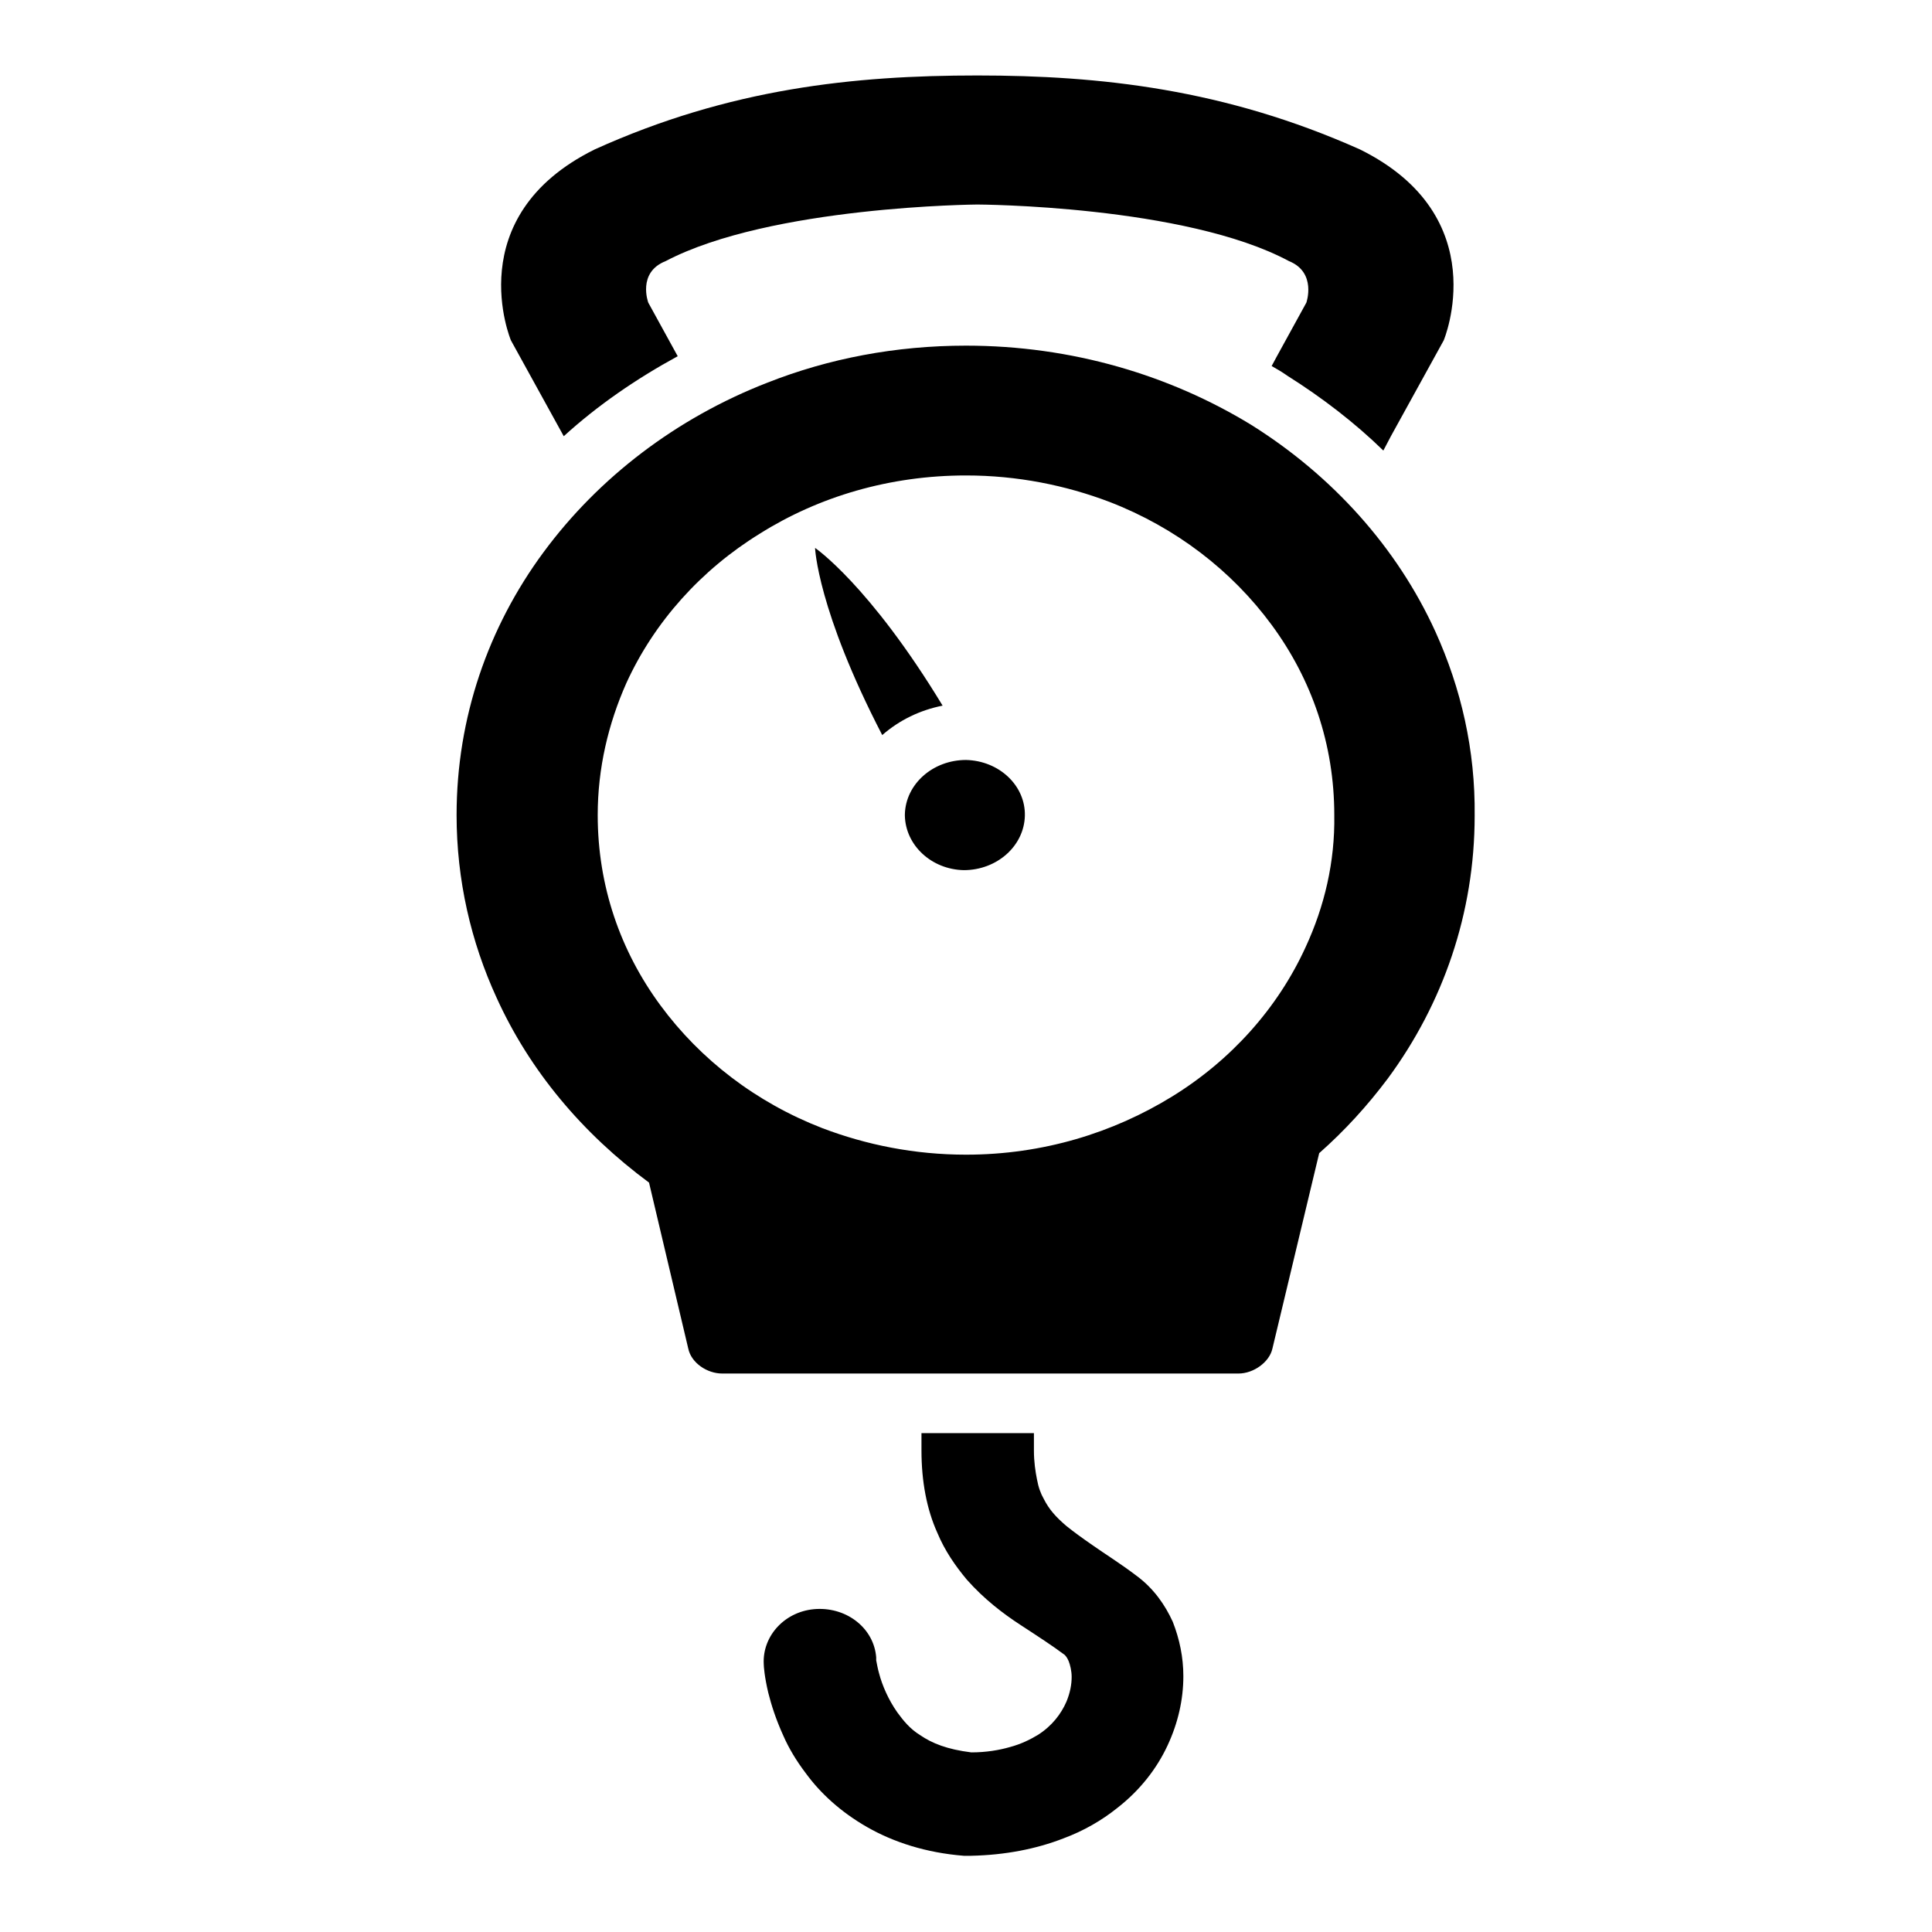
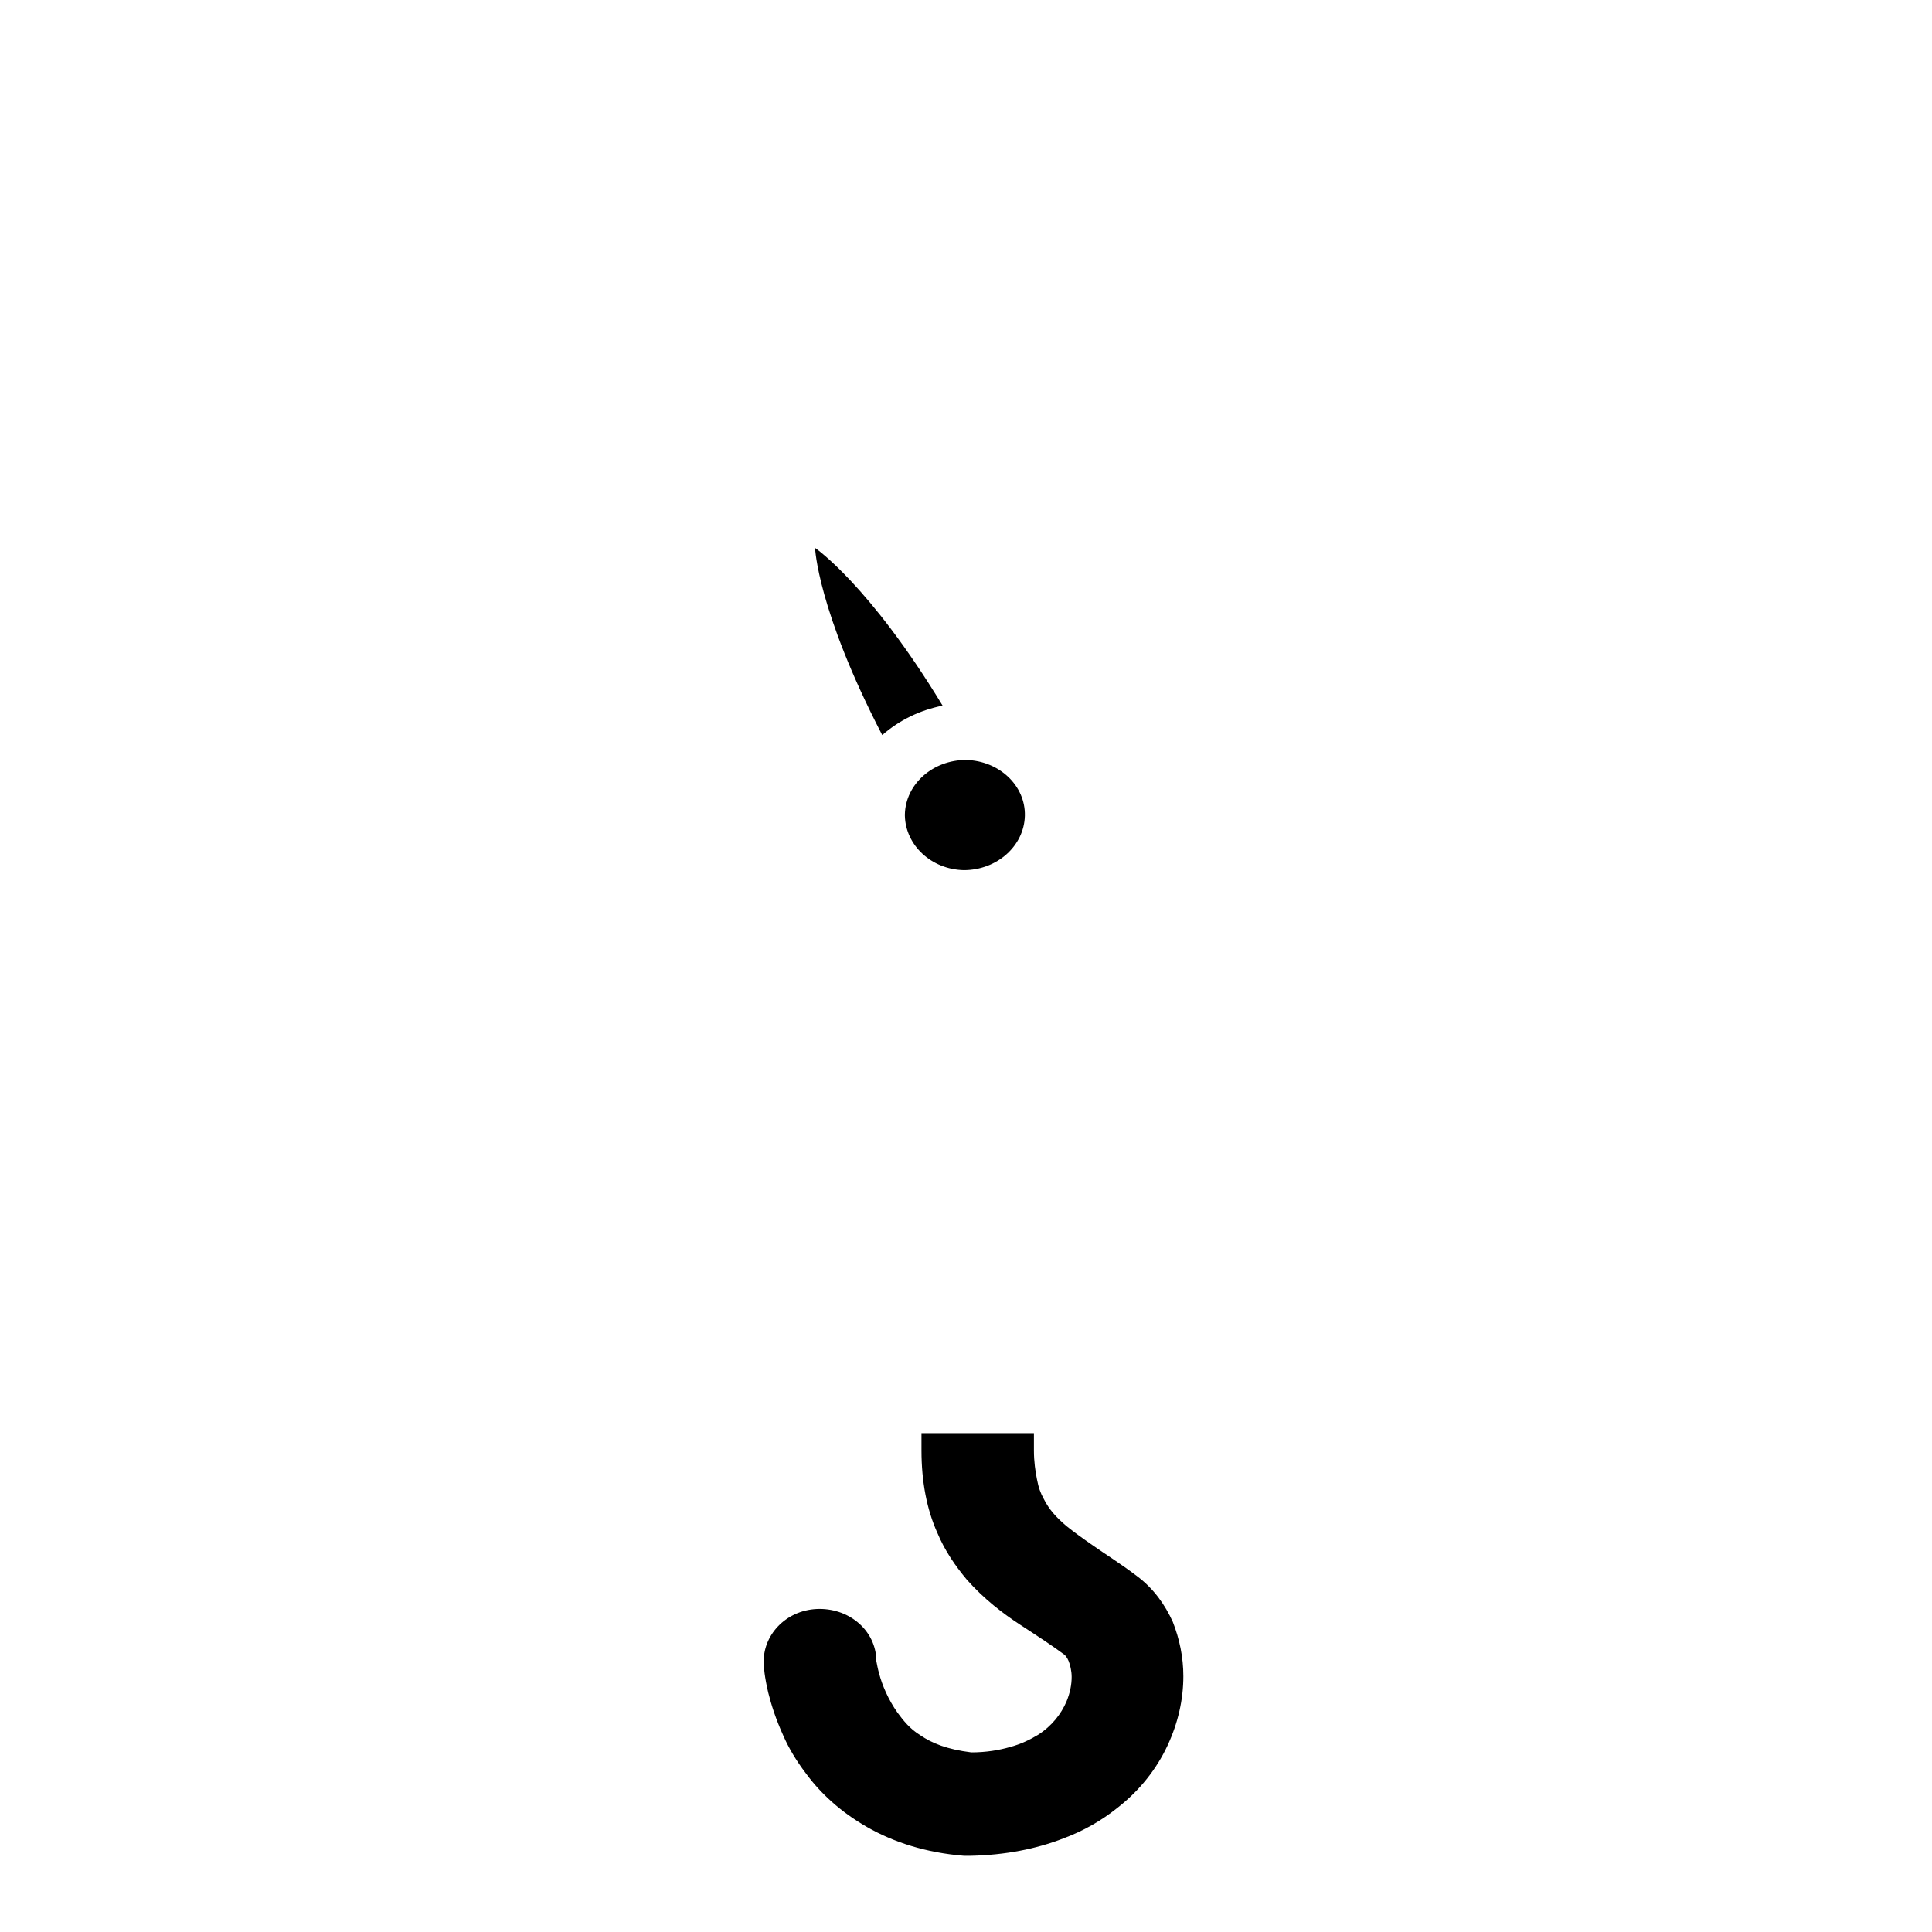
<svg xmlns="http://www.w3.org/2000/svg" version="1.1" x="0px" y="0px" viewBox="0 0 256 256" enable-background="new 0 0 256 256" xml:space="preserve">
  <g>
    <g>
      <path fill="#000000" d="M150.6,208.8c-2.1-1.6-4.2-2.9-5.9-4.1c-1.3-0.9-2.4-1.7-3.4-2.5c-1.4-1.2-2.3-2.2-3-3.6c-0.4-0.7-0.7-1.5-0.9-2.6c-0.2-1-0.4-2.3-0.4-3.8v-2.3h-14.9v2.3c0,4.1,0.7,7.8,2.1,10.9c1,2.4,2.4,4.4,3.9,6.2c2.3,2.6,4.8,4.5,7.1,6c2.3,1.5,4.3,2.8,5.9,4l0,0c0,0,0.3,0.3,0.5,0.8c0.2,0.5,0.4,1.3,0.4,2.1c0,1-0.2,2.1-0.7,3.3c-0.7,1.6-1.9,3.2-3.8,4.4c-1,0.6-2.2,1.2-3.7,1.6c-1.4,0.4-3.1,0.7-5.1,0.7c-3.2-0.4-5.2-1.2-6.8-2.3c-1.3-0.8-2.2-1.9-3-3c-1.2-1.7-2-3.6-2.4-5.1c-0.2-0.7-0.3-1.3-0.4-1.8c0-0.2,0-0.3,0-0.4v0l0,0c-0.3-3.8-3.8-6.6-7.9-6.4c-4.1,0.2-7.2,3.5-7,7.3c0,0.3,0.1,1.7,0.6,3.8c0.4,1.6,1,3.5,2,5.7c0.7,1.6,1.7,3.3,3,5c1.9,2.6,4.6,5.1,8.1,7.1c3.5,2,7.8,3.4,12.8,3.8l0.5,0h0.5c4.5-0.1,8.6-0.9,12.2-2.3c2.7-1,5.1-2.4,7.1-4c3.1-2.4,5.3-5.3,6.7-8.3c1.4-3,2.1-6.1,2.1-9.2c0-2.5-0.5-4.9-1.4-7.2C154.4,212.7,152.9,210.5,150.6,208.8z" />
-       <path fill="#000000" d="M190.2,83.7c-5.1-11.2-13.7-20.7-24.4-27.4C155,49.7,142,45.8,128,45.8c-9.3,0-18.2,1.7-26.3,4.9c-12.1,4.7-22.4,12.6-29.7,22.5c-7.3,9.9-11.5,21.9-11.5,34.8c0,8.6,1.9,16.8,5.3,24.2c4.4,9.7,11.4,18,20.2,24.5l5.2,22c0.4,1.9,2.5,3.3,4.5,3.3h68.4c2,0,4.1-1.5,4.5-3.3l6.2-25.9c3.4-3,6.4-6.3,9.1-9.9c7.3-9.9,11.5-21.9,11.5-34.8C195.5,99.4,193.6,91.2,190.2,83.7z M173,125.5c-3.7,8.1-9.9,15-17.7,19.8c-7.8,4.8-17.1,7.7-27.3,7.7c-6.8,0-13.2-1.3-19-3.5c-8.8-3.4-16.2-9.1-21.5-16.3s-8.3-15.8-8.3-25.2c0-6.2,1.4-12.1,3.8-17.5c3.7-8.1,9.9-15,17.7-19.8c7.8-4.9,17.2-7.7,27.3-7.7c6.8,0,13.2,1.3,19,3.5c8.8,3.4,16.2,9.1,21.5,16.3c5.3,7.2,8.3,15.8,8.3,25.2C176.9,114.2,175.5,120.1,173,125.5z" />
      <path fill="#000000" d="M124.9,93.5c-9.7-16-16.9-20.9-16.9-20.9s0.3,8.2,8.9,24.8C119.2,95.4,121.9,94.1,124.9,93.5z" />
      <path fill="#000000" d="M119.9,107.9c0.1-4,3.7-7.2,8.1-7.2c4.4,0.1,7.9,3.4,7.8,7.4c-0.1,4-3.7,7.2-8.1,7.2c-4.3-0.1-7.7-3.3-7.8-7.2L119.9,107.9L119.9,107.9z" />
-       <path fill="#000000" d="M74.7,57.8c4.5-4.1,9.6-7.6,15.1-10.6l0,0l-3.9-7.1c0,0-1.5-4,2.3-5.5c13.9-7.3,41.3-7.5,41.3-7.5s27.5,0.1,41.3,7.5c3.7,1.5,2.3,5.5,2.3,5.5l-3.9,7.1l-0.7,1.3c0.7,0.4,1.4,0.8,2.1,1.3c4.6,2.9,8.9,6.2,12.7,9.9l1-1.9l7-12.7c0,0,6.9-16.4-11.1-25.3c-17.9-8-34.4-9.8-50.7-9.8s-32.8,1.7-50.7,9.8c-18,8.9-11.1,25.3-11.1,25.3L74.7,57.8z" />
    </g>
  </g>
</svg>